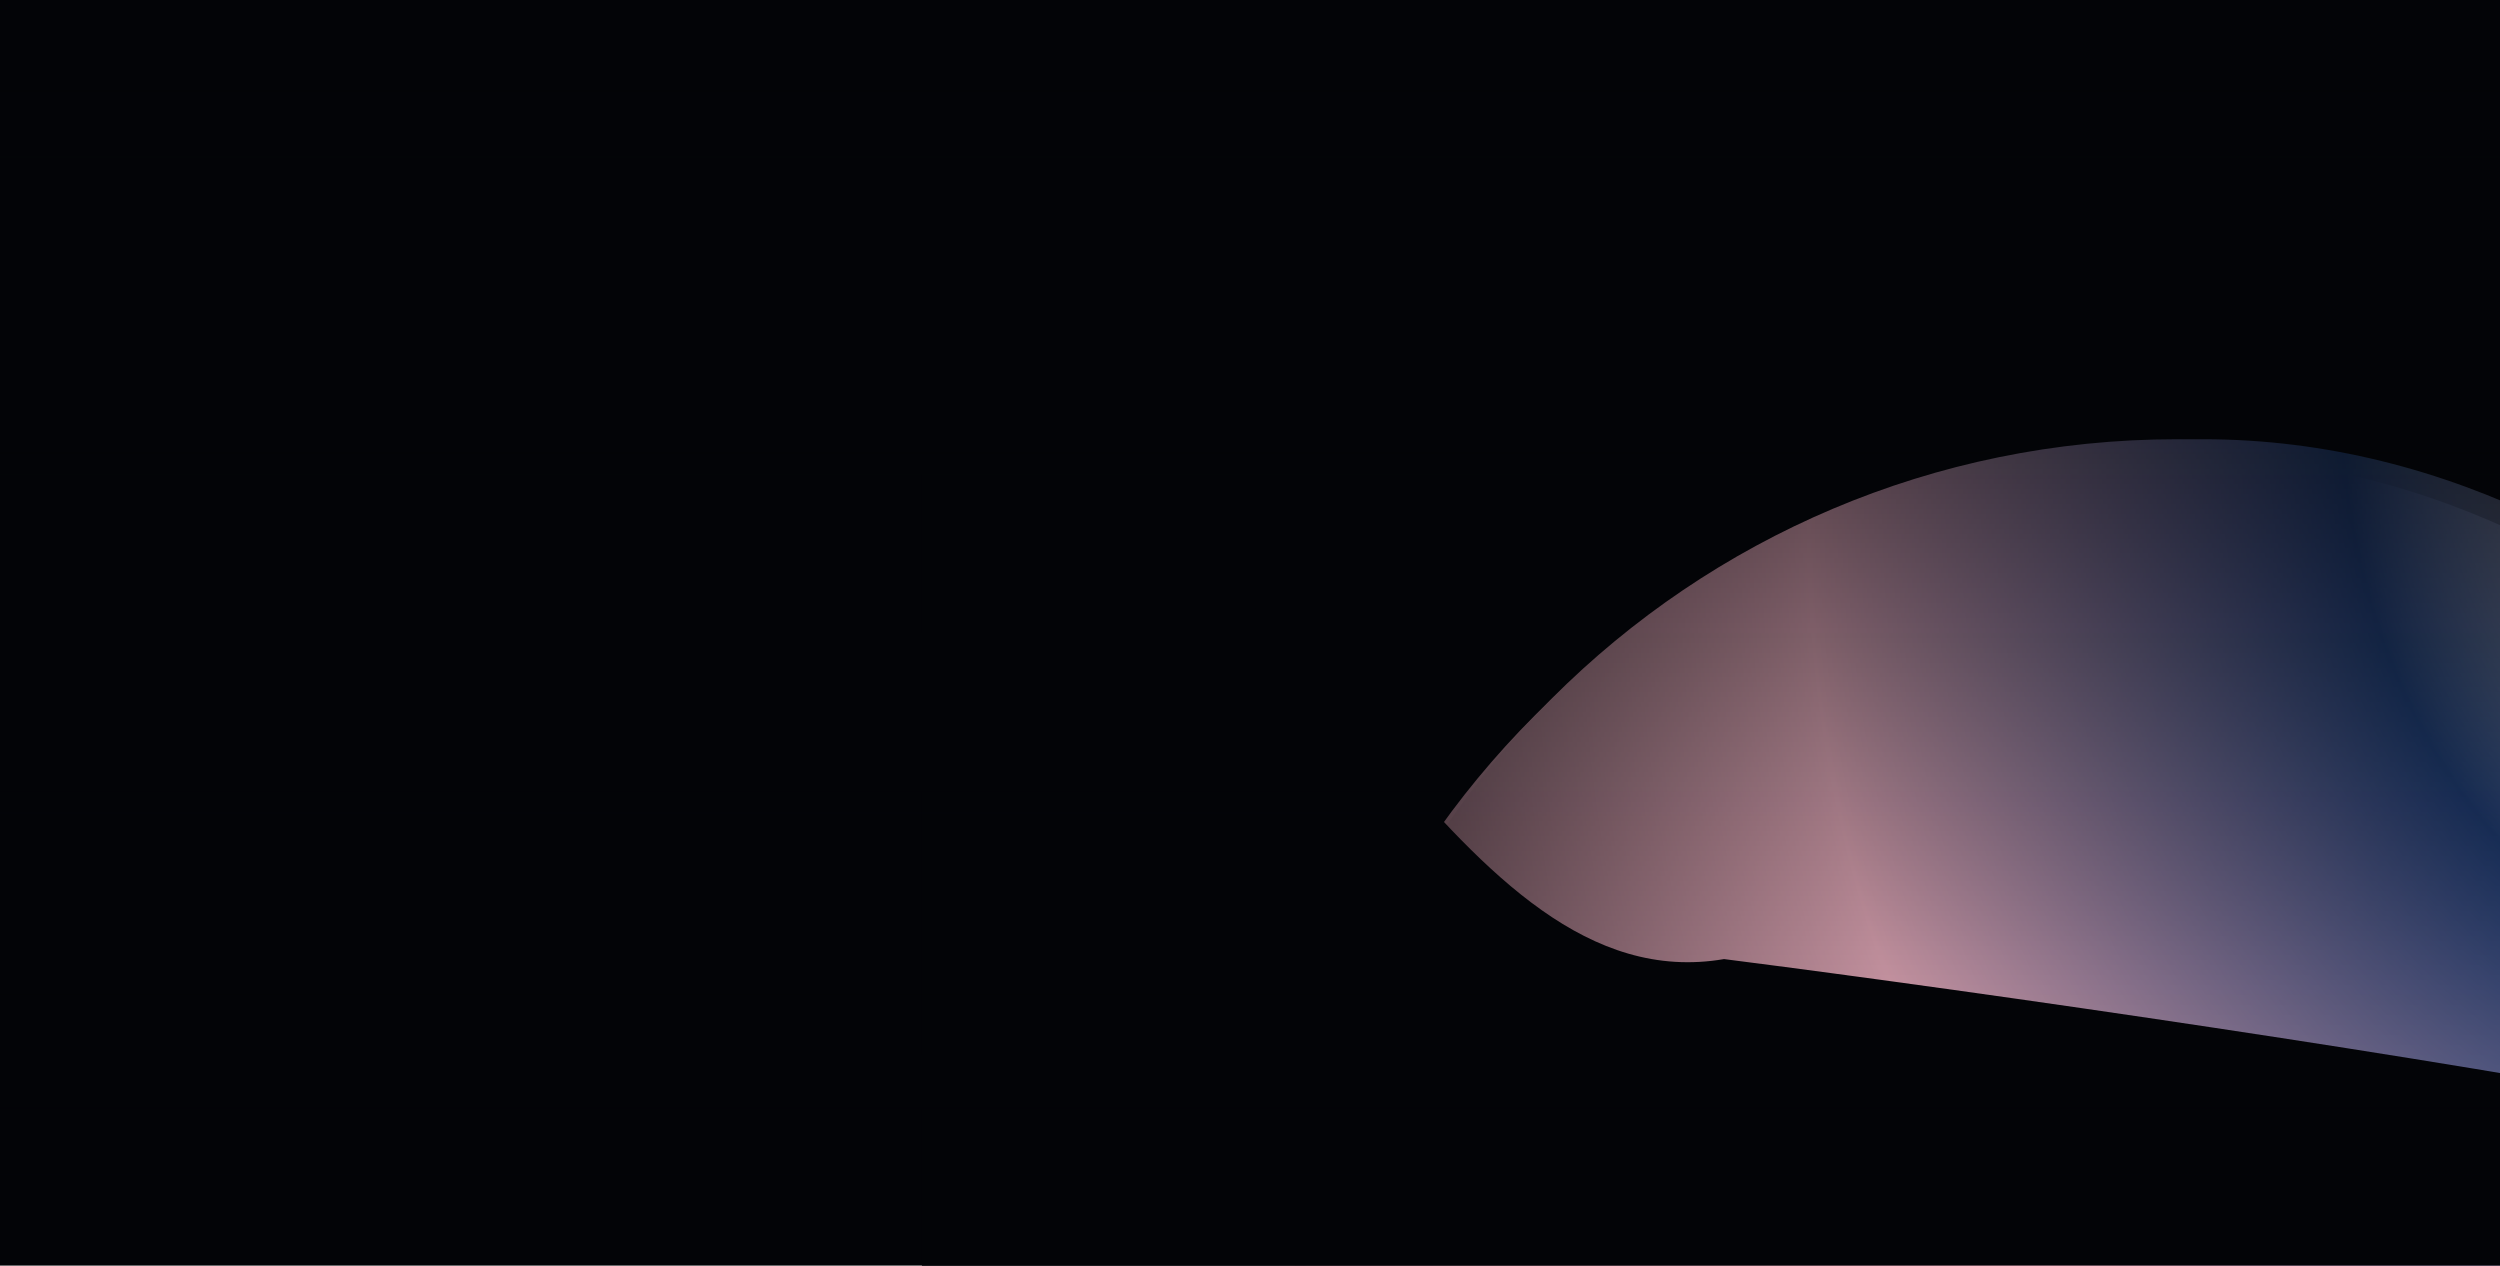
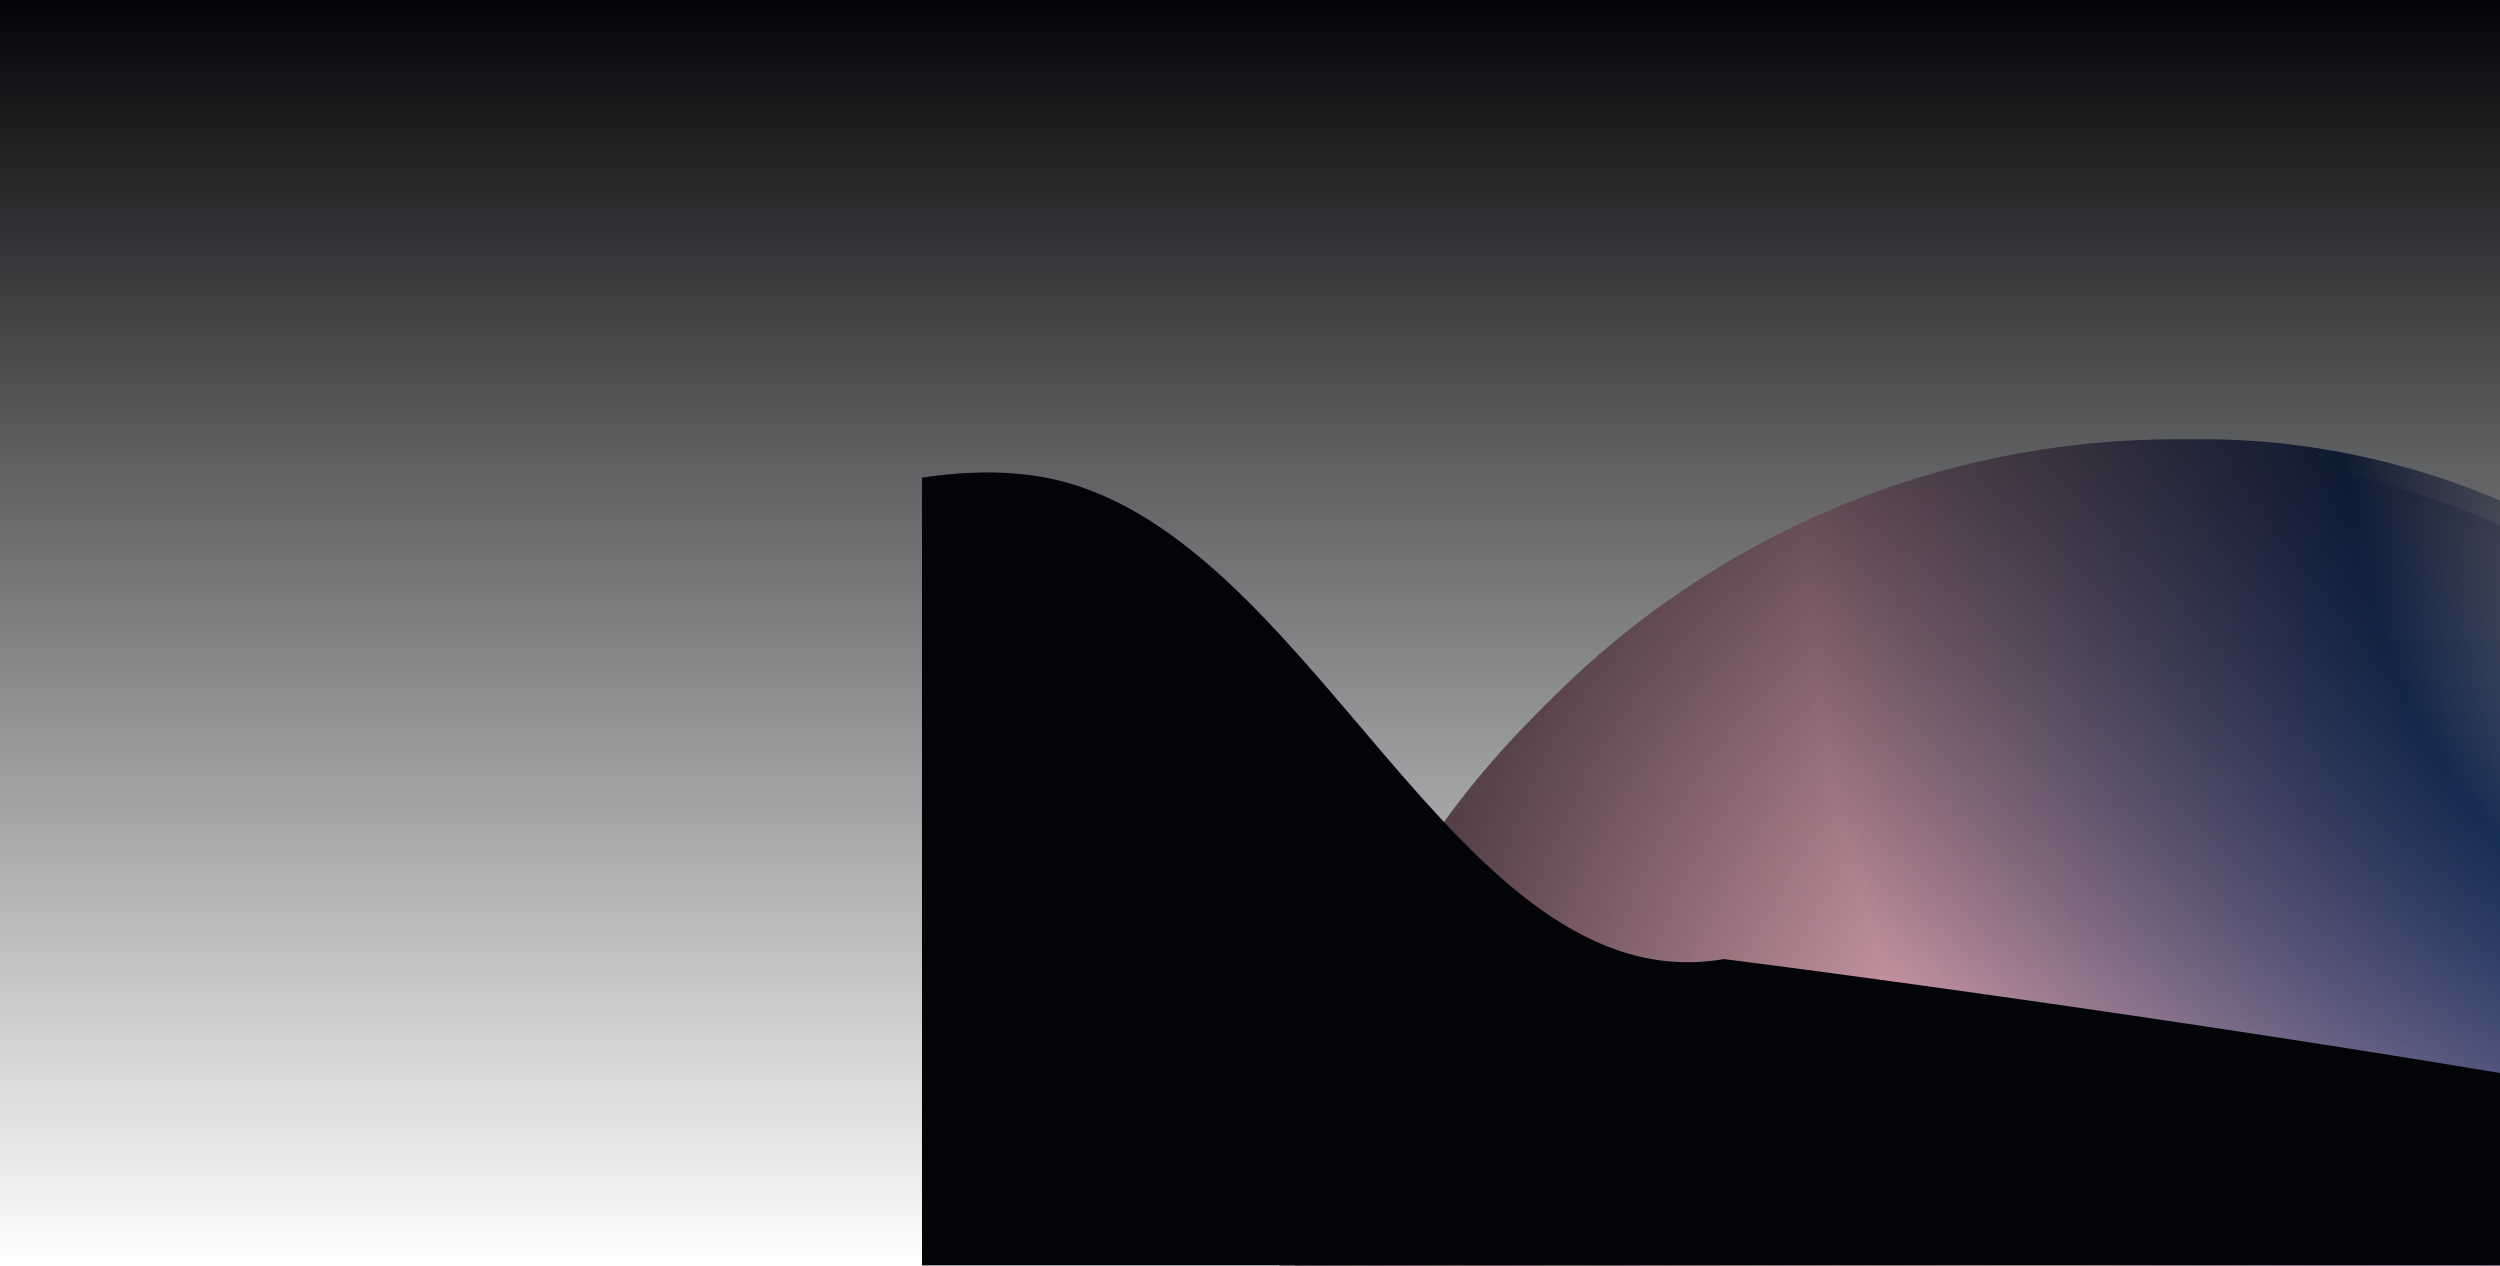
<svg xmlns="http://www.w3.org/2000/svg" width="1440" height="729" viewBox="0 0 1440 729" fill="none">
  <g clip-path="url(#clip0_2195_12768)">
-     <rect width="1440" height="729" fill="#030407" />
    <g clip-path="url(#clip1_2195_12768)">
-       <rect width="1440" height="768" transform="translate(531 203)" fill="#030407" />
      <g style="mix-blend-mode:hard-light" filter="url(#filter0_f_2195_12768)">
        <rect x="735" y="263" width="1033" height="1018" rx="509" fill="url(#paint0_radial_2195_12768)" />
      </g>
      <g style="mix-blend-mode:hard-light" filter="url(#filter1_ii_2195_12768)">
        <rect x="735" y="263" width="1033" height="1018" rx="509" fill="url(#paint1_radial_2195_12768)" />
      </g>
      <g filter="url(#filter2_f_2195_12768)">
        <path d="M1556.93 638.816C1402.47 609.301 1149.89 572.475 993.047 552.428C837.616 579.084 755.849 302.787 600.78 274.828C457.486 248.992 229.055 416.525 229.055 416.525V1226.15L2592.59 1202.97L2533.62 824.76C2533.62 824.76 2420.75 493.135 2335.5 481.843C2119.5 453.235 2092.56 398.81 1873.66 394.402C1755.86 392.03 1671.5 660.708 1556.93 638.816Z" fill="#030407" />
      </g>
    </g>
    <rect width="1440" height="729" fill="url(#paint2_linear_2195_12768)" />
  </g>
  <defs>
    <filter id="filter0_f_2195_12768" x="635" y="163" width="1233" height="1218" filterUnits="userSpaceOnUse" color-interpolation-filters="sRGB">
      <feFlood flood-opacity="0" result="BackgroundImageFix" />
      <feBlend mode="normal" in="SourceGraphic" in2="BackgroundImageFix" result="shape" />
      <feGaussianBlur stdDeviation="50" result="effect1_foregroundBlur_2195_12768" />
    </filter>
    <filter id="filter1_ii_2195_12768" x="721" y="239" width="1071" height="1056" filterUnits="userSpaceOnUse" color-interpolation-filters="sRGB">
      <feFlood flood-opacity="0" result="BackgroundImageFix" />
      <feBlend mode="normal" in="SourceGraphic" in2="BackgroundImageFix" result="shape" />
      <feColorMatrix in="SourceAlpha" type="matrix" values="0 0 0 0 0 0 0 0 0 0 0 0 0 0 0 0 0 0 127 0" result="hardAlpha" />
      <feOffset dx="24" dy="-24" />
      <feGaussianBlur stdDeviation="27" />
      <feComposite in2="hardAlpha" operator="arithmetic" k2="-1" k3="1" />
      <feColorMatrix type="matrix" values="0 0 0 0 0 0 0 0 0 0 0 0 0 0 0 0 0 0 0.25 0" />
      <feBlend mode="normal" in2="shape" result="effect1_innerShadow_2195_12768" />
      <feColorMatrix in="SourceAlpha" type="matrix" values="0 0 0 0 0 0 0 0 0 0 0 0 0 0 0 0 0 0 127 0" result="hardAlpha" />
      <feOffset dx="-14" dy="14" />
      <feGaussianBlur stdDeviation="52" />
      <feComposite in2="hardAlpha" operator="arithmetic" k2="-1" k3="1" />
      <feColorMatrix type="matrix" values="0 0 0 0 1 0 0 0 0 1 0 0 0 0 1 0 0 0 1 0" />
      <feBlend mode="normal" in2="effect1_innerShadow_2195_12768" result="effect2_innerShadow_2195_12768" />
    </filter>
    <filter id="filter2_f_2195_12768" x="-10.945" y="32.12" width="2843.54" height="1434.03" filterUnits="userSpaceOnUse" color-interpolation-filters="sRGB">
      <feFlood flood-opacity="0" result="BackgroundImageFix" />
      <feBlend mode="normal" in="SourceGraphic" in2="BackgroundImageFix" result="shape" />
      <feGaussianBlur stdDeviation="120" result="effect1_foregroundBlur_2195_12768" />
    </filter>
    <radialGradient id="paint0_radial_2195_12768" cx="0" cy="0" r="1" gradientUnits="userSpaceOnUse" gradientTransform="translate(1768 125.615) rotate(123.131) scale(1379.7 1061.32)">
      <stop stop-color="#EE3B68" />
      <stop offset="0.177" stop-color="#FFF2F5" stop-opacity="0.12" />
      <stop offset="0.365" stop-color="#22427D" />
      <stop offset="0.63" stop-color="#F9B9C9" />
      <stop offset="1" stop-color="#030407" />
    </radialGradient>
    <radialGradient id="paint1_radial_2195_12768" cx="0" cy="0" r="1" gradientUnits="userSpaceOnUse" gradientTransform="translate(1768 125.615) rotate(123.131) scale(1379.7 1061.32)">
      <stop stop-color="#EE3B68" />
      <stop offset="0.177" stop-color="#FFF2F5" stop-opacity="0.12" />
      <stop offset="0.365" stop-color="#22427D" />
      <stop offset="0.63" stop-color="#F9B9C9" />
      <stop offset="1" stop-color="#030407" />
    </radialGradient>
    <linearGradient id="paint2_linear_2195_12768" x1="720" y1="0" x2="720" y2="729" gradientUnits="userSpaceOnUse">
      <stop stop-color="#030407" />
      <stop offset="1" stop-color="#030407" stop-opacity="0" />
    </linearGradient>
    <clipPath id="clip0_2195_12768">
      <rect width="1440" height="729" fill="white" />
    </clipPath>
    <clipPath id="clip1_2195_12768">
      <rect width="1440" height="768" fill="white" transform="translate(531 203)" />
    </clipPath>
  </defs>
</svg>